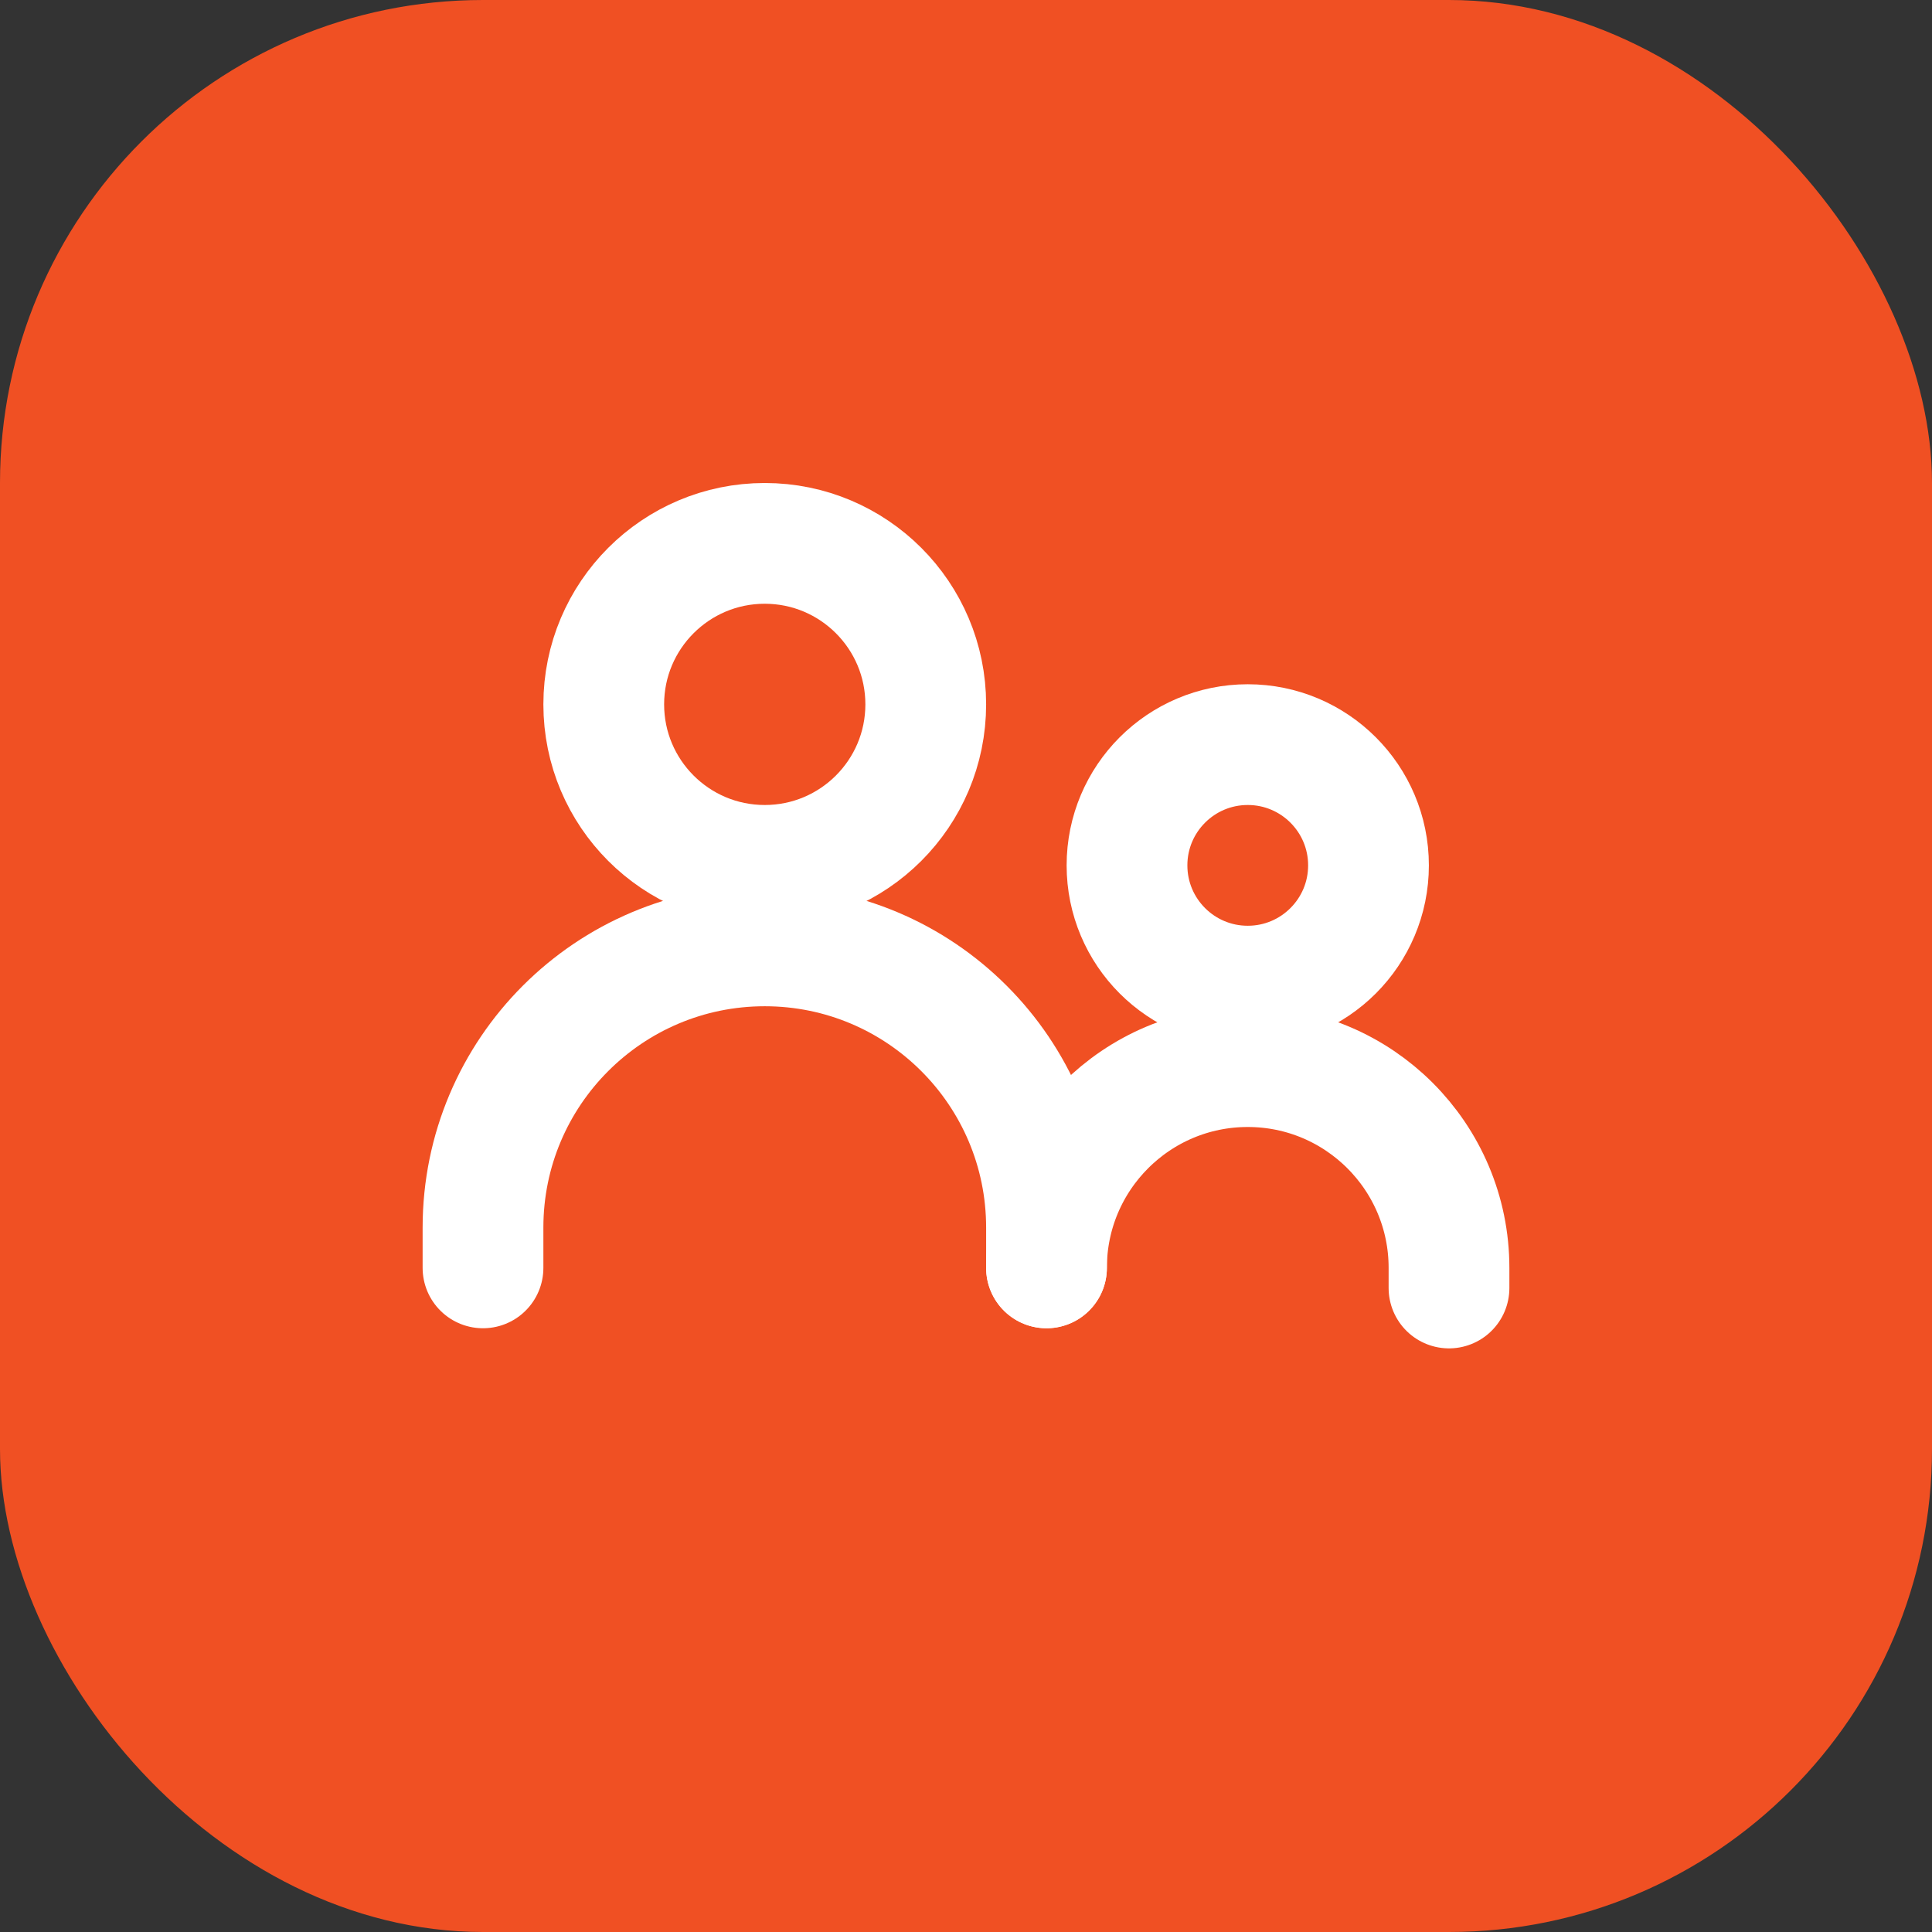
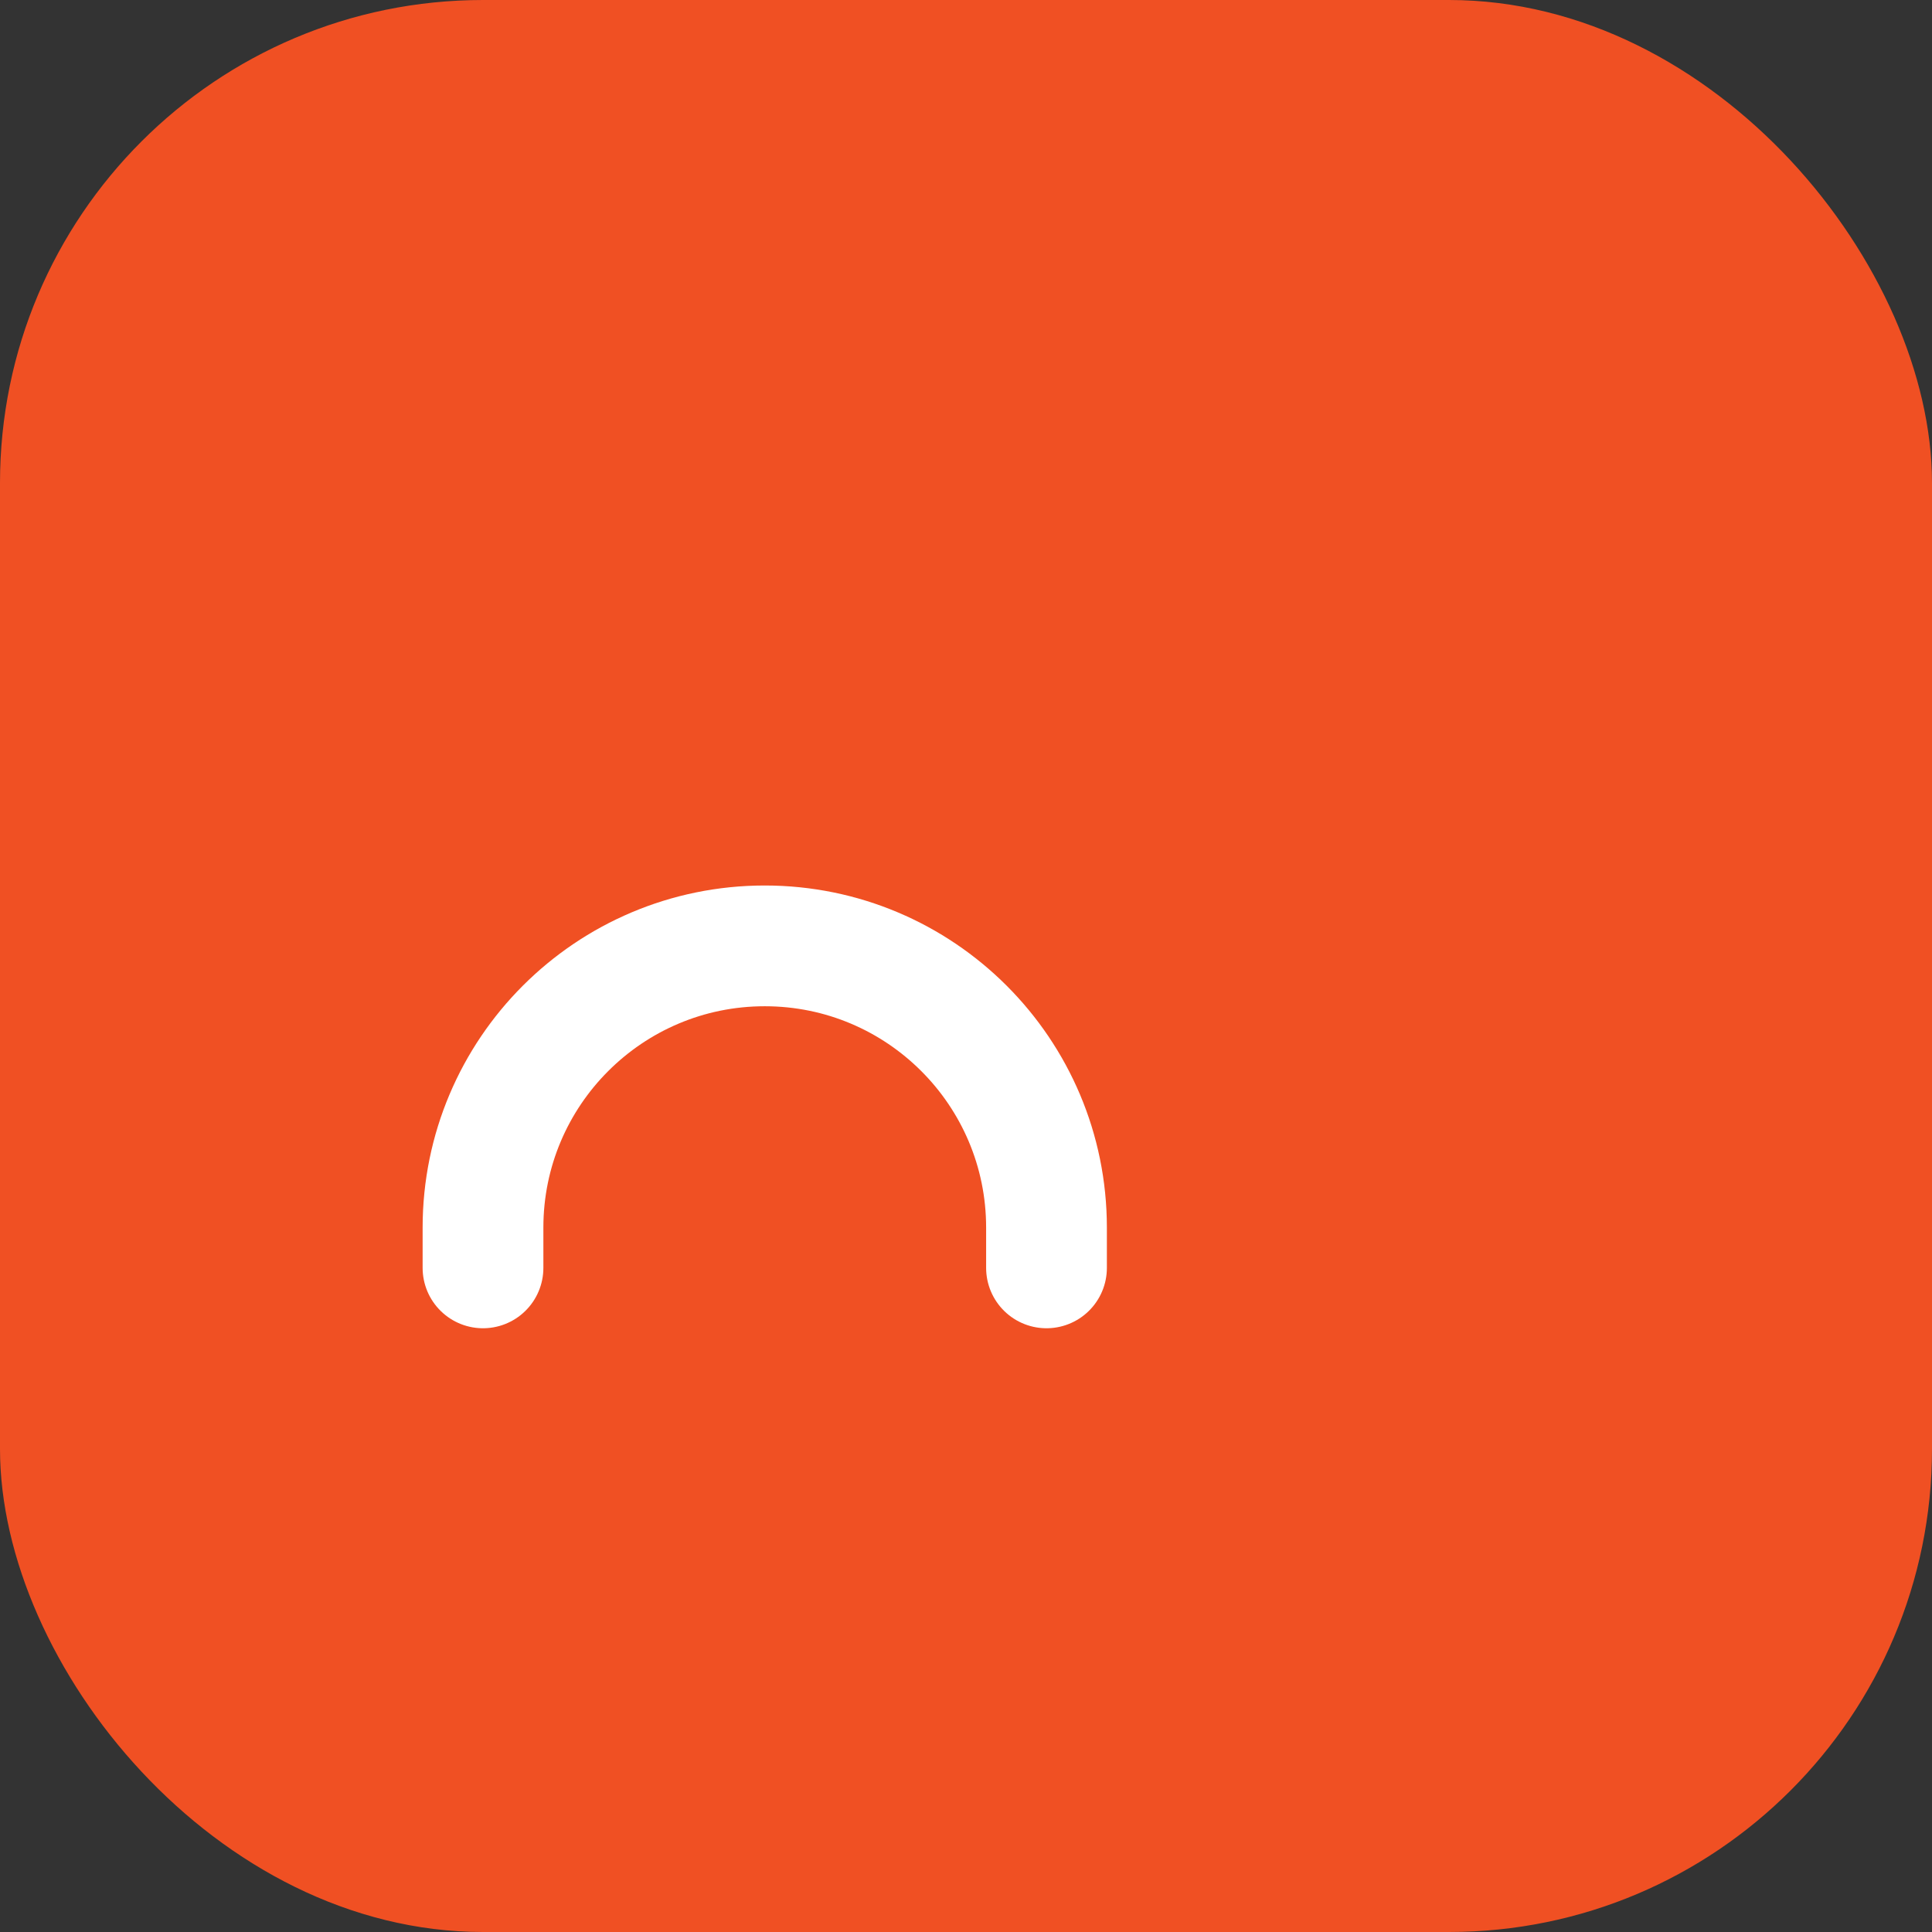
<svg xmlns="http://www.w3.org/2000/svg" width="48" height="48" viewBox="0 0 48 48" fill="none">
  <rect x="0" y="0" width="48" height="48" fill="#333333" stroke="none" />
  <g id="icon">
    <rect width="48" height="48" rx="12" fill="#F05023" />
    <path id="Vector" d="M12 31.5V30.5C12 26.634 15.134 23.5 19 23.5C22.866 23.5 26 26.634 26 30.5V31.5" stroke="white" stroke-width="3" stroke-linecap="round" />
-     <path id="Vector_2" d="M26 31.5C26 28.739 28.239 26.5 31 26.5C33.761 26.5 36 28.739 36 31.5V32" stroke="white" stroke-width="3" stroke-linecap="round" />
-     <path id="Vector_3" d="M19 21.5C21.209 21.5 23 19.709 23 17.5C23 15.291 21.209 13.5 19 13.5C16.791 13.5 15 15.291 15 17.5C15 19.709 16.791 21.5 19 21.5Z" stroke="white" stroke-width="3" stroke-linecap="round" stroke-linejoin="round" />
-     <path id="Vector_4" d="M31 24.5C32.657 24.5 34 23.157 34 21.5C34 19.843 32.657 18.5 31 18.5C29.343 18.5 28 19.843 28 21.5C28 23.157 29.343 24.5 31 24.5Z" stroke="white" stroke-width="3" stroke-linecap="round" stroke-linejoin="round" />
  </g>
</svg>